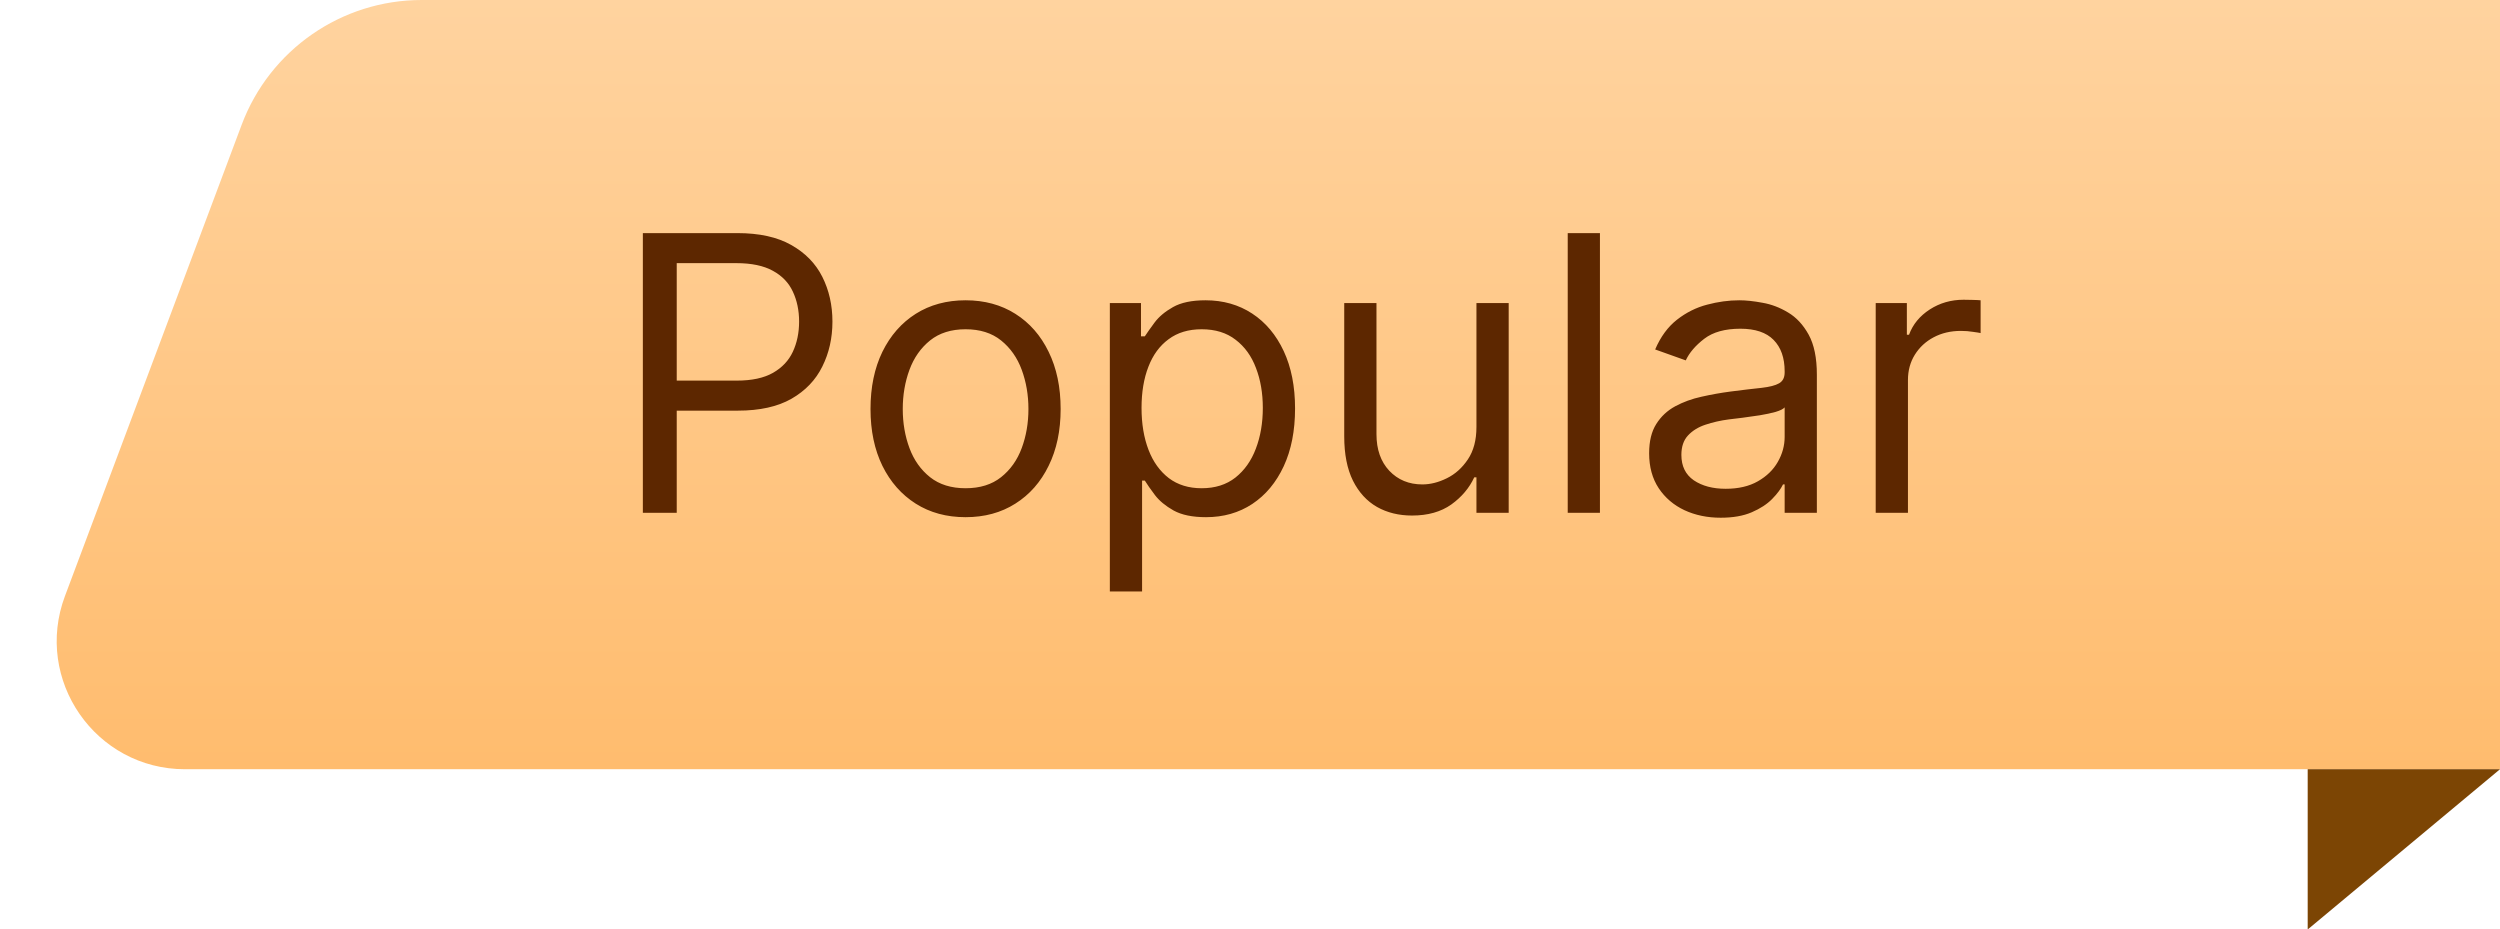
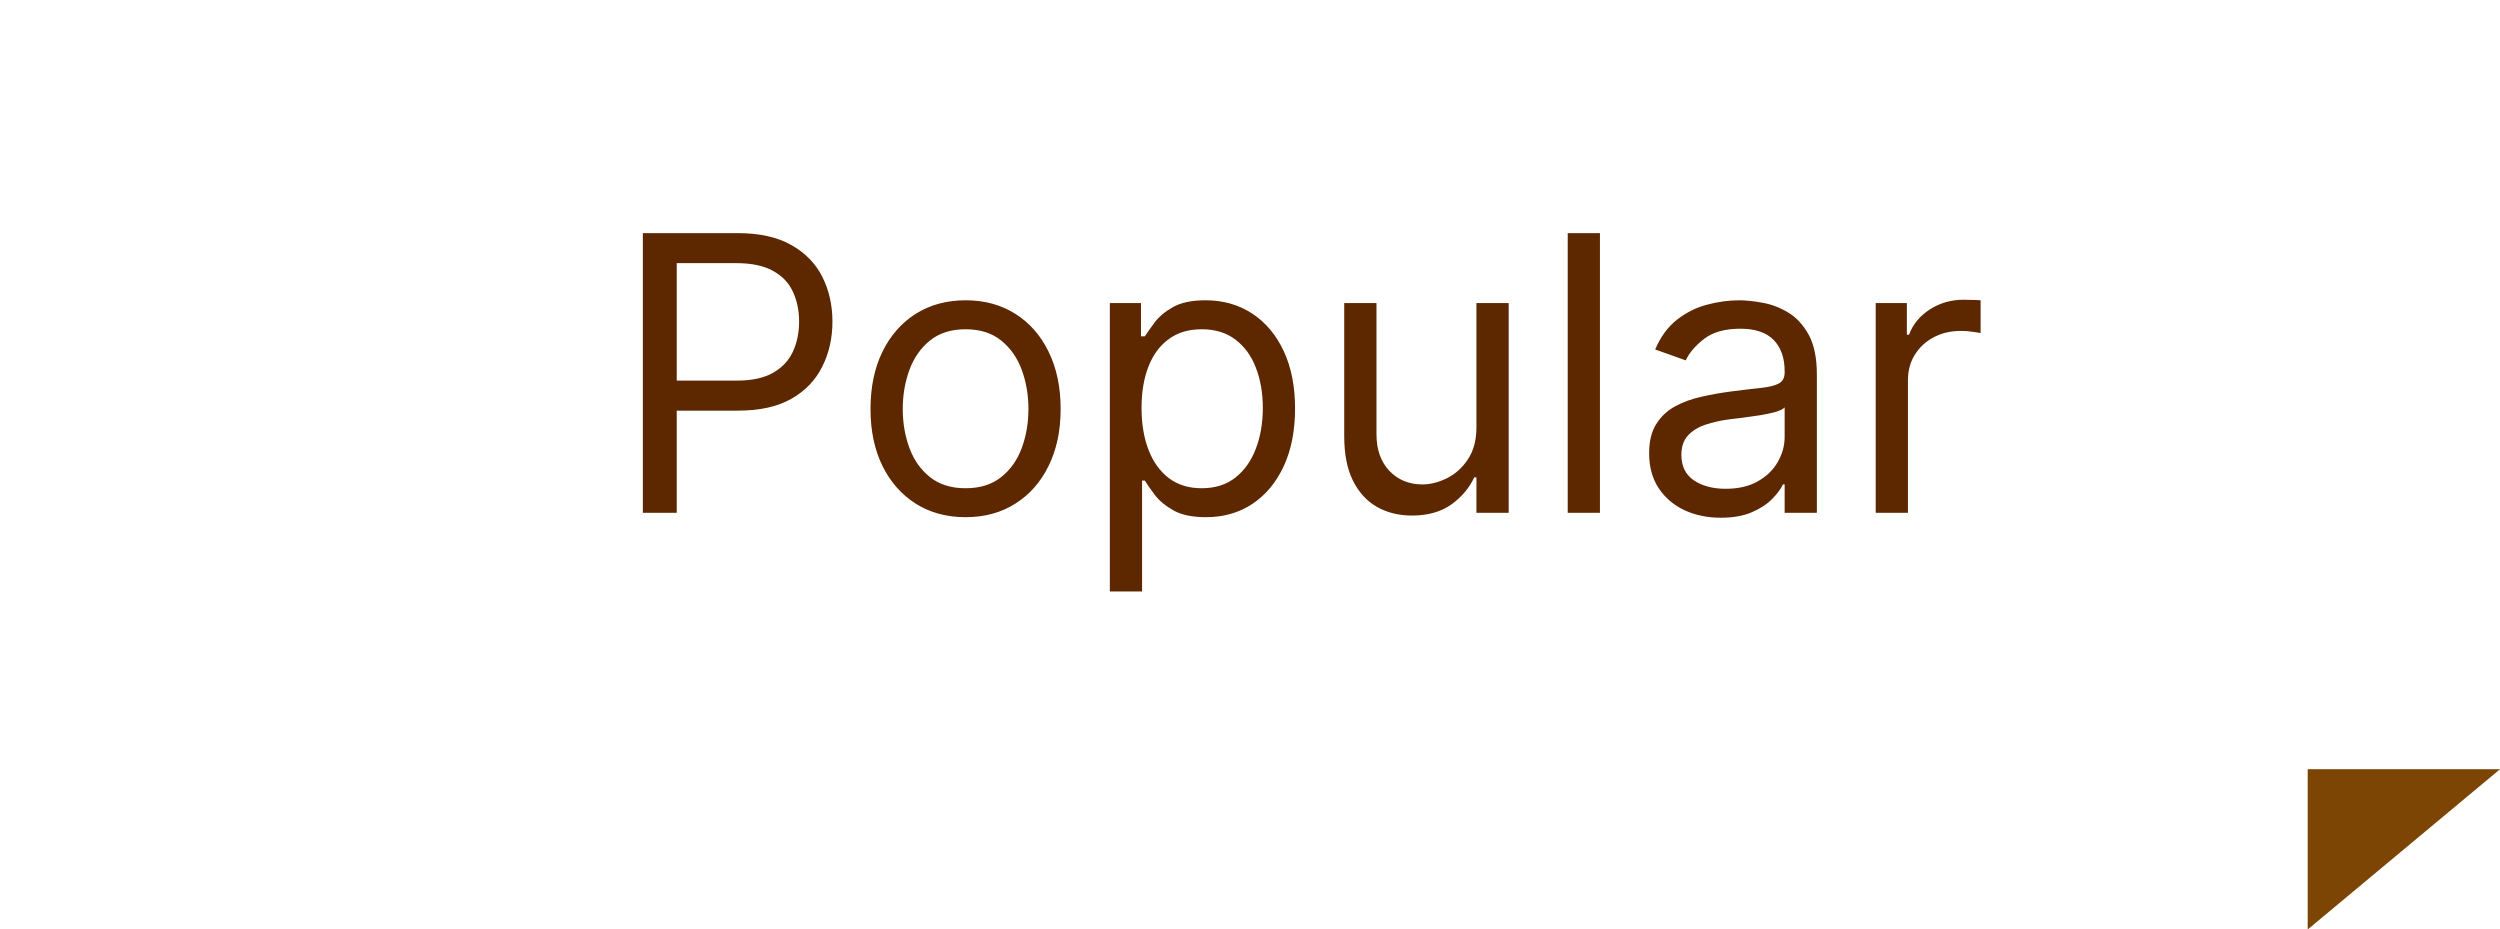
<svg xmlns="http://www.w3.org/2000/svg" width="78" height="29" viewBox="0 0 78 29" fill="none">
-   <path d="M78 0H13.158C10.657 0 8.418 1.551 7.54 3.893L2.027 18.596C1.046 21.21 2.979 24 5.772 24H78V0Z" fill="url(#paint0_linear_3281_16315)" />
  <path d="M20.057 16V7.273H23.006C23.69 7.273 24.25 7.396 24.685 7.643C25.122 7.888 25.446 8.219 25.656 8.636C25.866 9.054 25.972 9.52 25.972 10.034C25.972 10.548 25.866 11.016 25.656 11.436C25.449 11.857 25.128 12.192 24.693 12.442C24.259 12.689 23.702 12.812 23.023 12.812H20.909V11.875H22.989C23.457 11.875 23.834 11.794 24.118 11.632C24.402 11.47 24.608 11.251 24.736 10.976C24.866 10.697 24.932 10.383 24.932 10.034C24.932 9.685 24.866 9.372 24.736 9.097C24.608 8.821 24.401 8.605 24.114 8.449C23.827 8.29 23.446 8.21 22.972 8.21H21.114V16H20.057ZM30.126 16.136C29.535 16.136 29.017 15.996 28.571 15.714C28.128 15.433 27.781 15.04 27.531 14.534C27.284 14.028 27.16 13.438 27.16 12.761C27.16 12.079 27.284 11.484 27.531 10.976C27.781 10.467 28.128 10.072 28.571 9.791C29.017 9.51 29.535 9.369 30.126 9.369C30.717 9.369 31.234 9.51 31.678 9.791C32.124 10.072 32.47 10.467 32.717 10.976C32.967 11.484 33.092 12.079 33.092 12.761C33.092 13.438 32.967 14.028 32.717 14.534C32.47 15.04 32.124 15.433 31.678 15.714C31.234 15.996 30.717 16.136 30.126 16.136ZM30.126 15.233C30.575 15.233 30.945 15.118 31.234 14.888C31.524 14.658 31.739 14.355 31.878 13.98C32.017 13.605 32.087 13.199 32.087 12.761C32.087 12.324 32.017 11.916 31.878 11.538C31.739 11.161 31.524 10.855 31.234 10.622C30.945 10.389 30.575 10.273 30.126 10.273C29.678 10.273 29.308 10.389 29.018 10.622C28.729 10.855 28.514 11.161 28.375 11.538C28.236 11.916 28.166 12.324 28.166 12.761C28.166 13.199 28.236 13.605 28.375 13.98C28.514 14.355 28.729 14.658 29.018 14.888C29.308 15.118 29.678 15.233 30.126 15.233ZM34.627 18.454V9.455H35.599V10.494H35.718C35.792 10.381 35.895 10.236 36.025 10.06C36.159 9.881 36.349 9.722 36.596 9.582C36.846 9.44 37.184 9.369 37.61 9.369C38.162 9.369 38.647 9.507 39.068 9.783C39.488 10.058 39.816 10.449 40.052 10.954C40.288 11.46 40.406 12.057 40.406 12.744C40.406 13.438 40.288 14.038 40.052 14.547C39.816 15.053 39.49 15.445 39.072 15.723C38.654 15.999 38.173 16.136 37.627 16.136C37.207 16.136 36.87 16.067 36.617 15.928C36.365 15.786 36.17 15.625 36.034 15.446C35.897 15.264 35.792 15.114 35.718 14.994H35.633V18.454H34.627ZM35.616 12.727C35.616 13.222 35.689 13.658 35.834 14.036C35.978 14.411 36.19 14.704 36.468 14.918C36.747 15.128 37.088 15.233 37.491 15.233C37.912 15.233 38.262 15.122 38.544 14.901C38.828 14.676 39.041 14.375 39.183 13.997C39.328 13.617 39.4 13.193 39.4 12.727C39.4 12.267 39.329 11.852 39.187 11.483C39.048 11.111 38.836 10.817 38.552 10.601C38.271 10.382 37.917 10.273 37.491 10.273C37.082 10.273 36.738 10.376 36.46 10.584C36.181 10.788 35.971 11.075 35.829 11.445C35.687 11.811 35.616 12.239 35.616 12.727ZM46.065 13.324V9.455H47.071V16H46.065V14.892H45.997C45.843 15.224 45.605 15.507 45.281 15.74C44.957 15.97 44.548 16.085 44.054 16.085C43.645 16.085 43.281 15.996 42.963 15.817C42.645 15.635 42.395 15.362 42.213 14.999C42.031 14.632 41.94 14.171 41.94 13.614V9.455H42.946V13.546C42.946 14.023 43.079 14.403 43.346 14.688C43.616 14.972 43.96 15.114 44.377 15.114C44.627 15.114 44.882 15.05 45.14 14.922C45.402 14.794 45.62 14.598 45.797 14.334C45.975 14.07 46.065 13.733 46.065 13.324ZM49.918 7.273V16H48.913V7.273H49.918ZM53.686 16.153C53.272 16.153 52.895 16.075 52.557 15.919C52.219 15.76 51.951 15.531 51.752 15.233C51.553 14.932 51.453 14.568 51.453 14.142C51.453 13.767 51.527 13.463 51.675 13.23C51.823 12.994 52.02 12.81 52.267 12.676C52.515 12.543 52.787 12.443 53.086 12.378C53.387 12.31 53.689 12.256 53.993 12.216C54.391 12.165 54.713 12.126 54.961 12.101C55.211 12.072 55.392 12.026 55.506 11.96C55.623 11.895 55.681 11.781 55.681 11.619V11.585C55.681 11.165 55.566 10.838 55.336 10.605C55.108 10.372 54.763 10.256 54.3 10.256C53.82 10.256 53.444 10.361 53.171 10.571C52.898 10.781 52.706 11.006 52.596 11.244L51.641 10.903C51.811 10.506 52.039 10.196 52.323 9.974C52.61 9.75 52.922 9.594 53.26 9.506C53.601 9.415 53.936 9.369 54.266 9.369C54.476 9.369 54.718 9.395 54.99 9.446C55.266 9.494 55.532 9.595 55.787 9.749C56.046 9.902 56.26 10.133 56.431 10.443C56.601 10.753 56.686 11.168 56.686 11.688V16H55.681V15.114H55.63C55.561 15.256 55.448 15.408 55.289 15.57C55.13 15.732 54.918 15.869 54.654 15.983C54.39 16.097 54.067 16.153 53.686 16.153ZM53.84 15.25C54.238 15.25 54.573 15.172 54.846 15.016C55.121 14.859 55.328 14.658 55.468 14.411C55.61 14.163 55.681 13.903 55.681 13.631V12.71C55.638 12.761 55.544 12.808 55.4 12.851C55.258 12.891 55.093 12.926 54.905 12.957C54.721 12.986 54.54 13.011 54.364 13.034C54.191 13.054 54.05 13.071 53.942 13.085C53.681 13.119 53.436 13.175 53.209 13.251C52.985 13.325 52.803 13.438 52.664 13.588C52.527 13.736 52.459 13.938 52.459 14.193C52.459 14.543 52.588 14.807 52.847 14.986C53.108 15.162 53.439 15.25 53.84 15.25ZM58.522 16V9.455H59.494V10.443H59.562C59.681 10.119 59.897 9.857 60.209 9.655C60.522 9.453 60.874 9.352 61.266 9.352C61.34 9.352 61.432 9.354 61.543 9.357C61.654 9.359 61.738 9.364 61.795 9.369V10.392C61.761 10.383 61.682 10.371 61.56 10.354C61.441 10.334 61.315 10.324 61.181 10.324C60.863 10.324 60.579 10.391 60.329 10.524C60.082 10.655 59.886 10.837 59.741 11.07C59.599 11.3 59.528 11.562 59.528 11.858V16H58.522Z" fill="#5D2700" />
  <path d="M72 29V24H78L72 29Z" fill="#7C4504" />
  <defs>
    <linearGradient id="paint0_linear_3281_16315" x1="39" y1="0" x2="39" y2="24" gradientUnits="userSpaceOnUse">
      <stop stop-color="#FFD39F" />
      <stop offset="1" stop-color="#FFBC6E" />
    </linearGradient>
  </defs>
</svg>